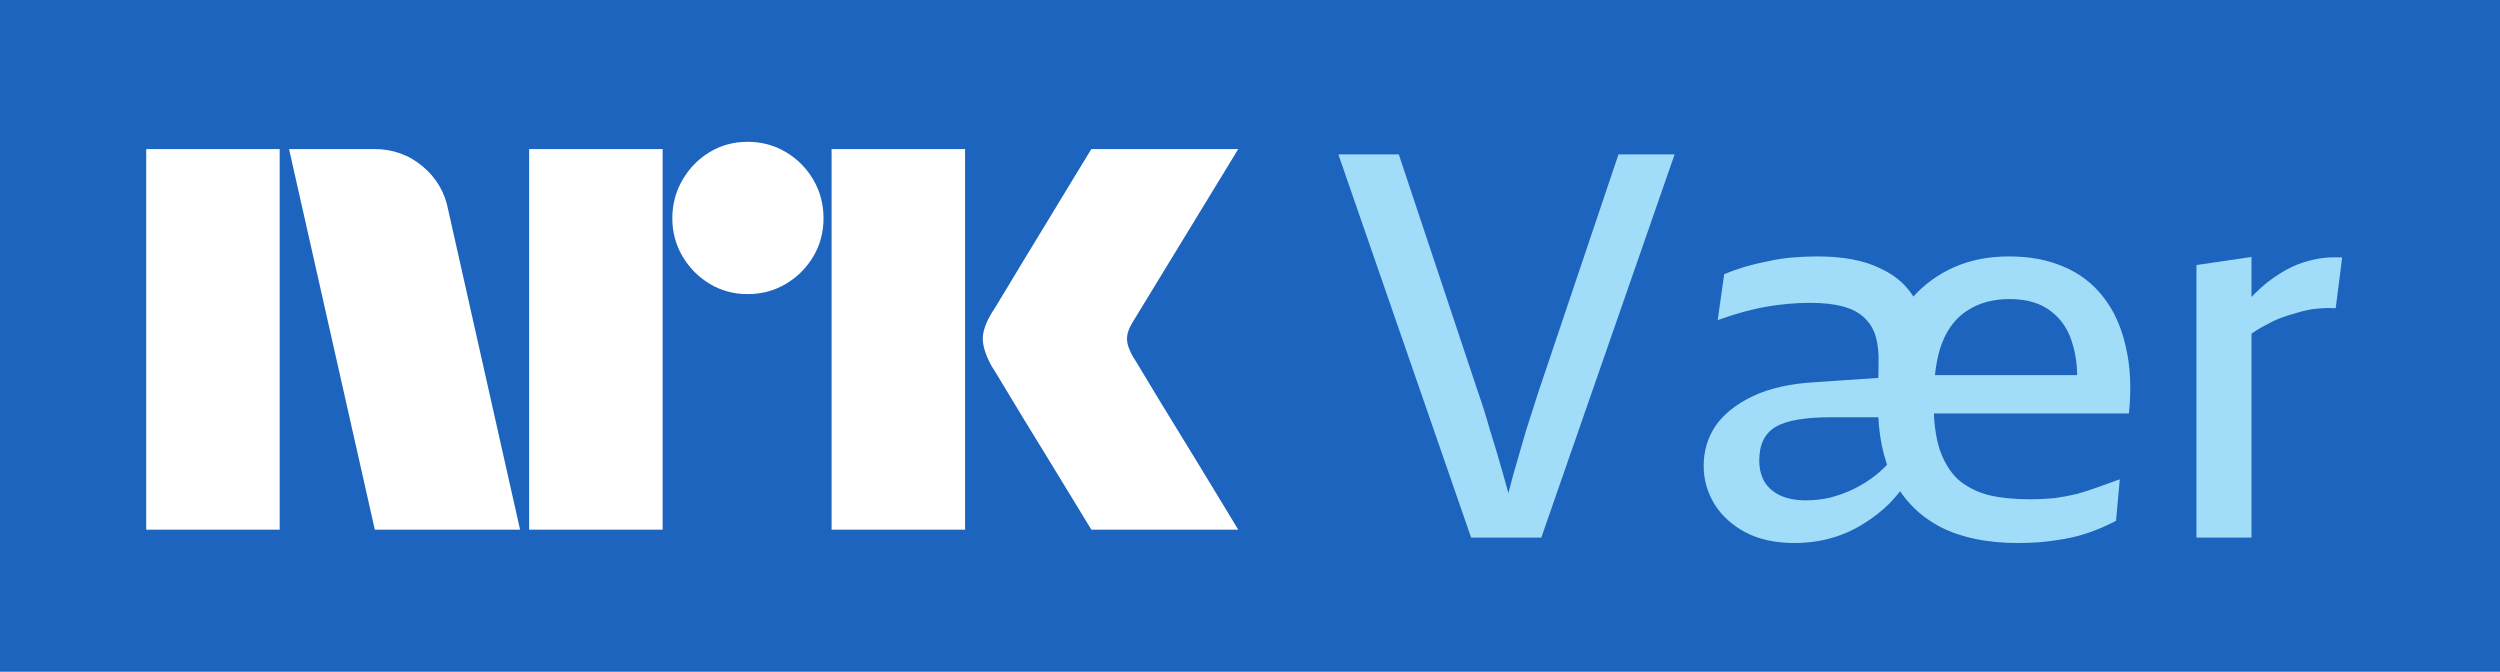
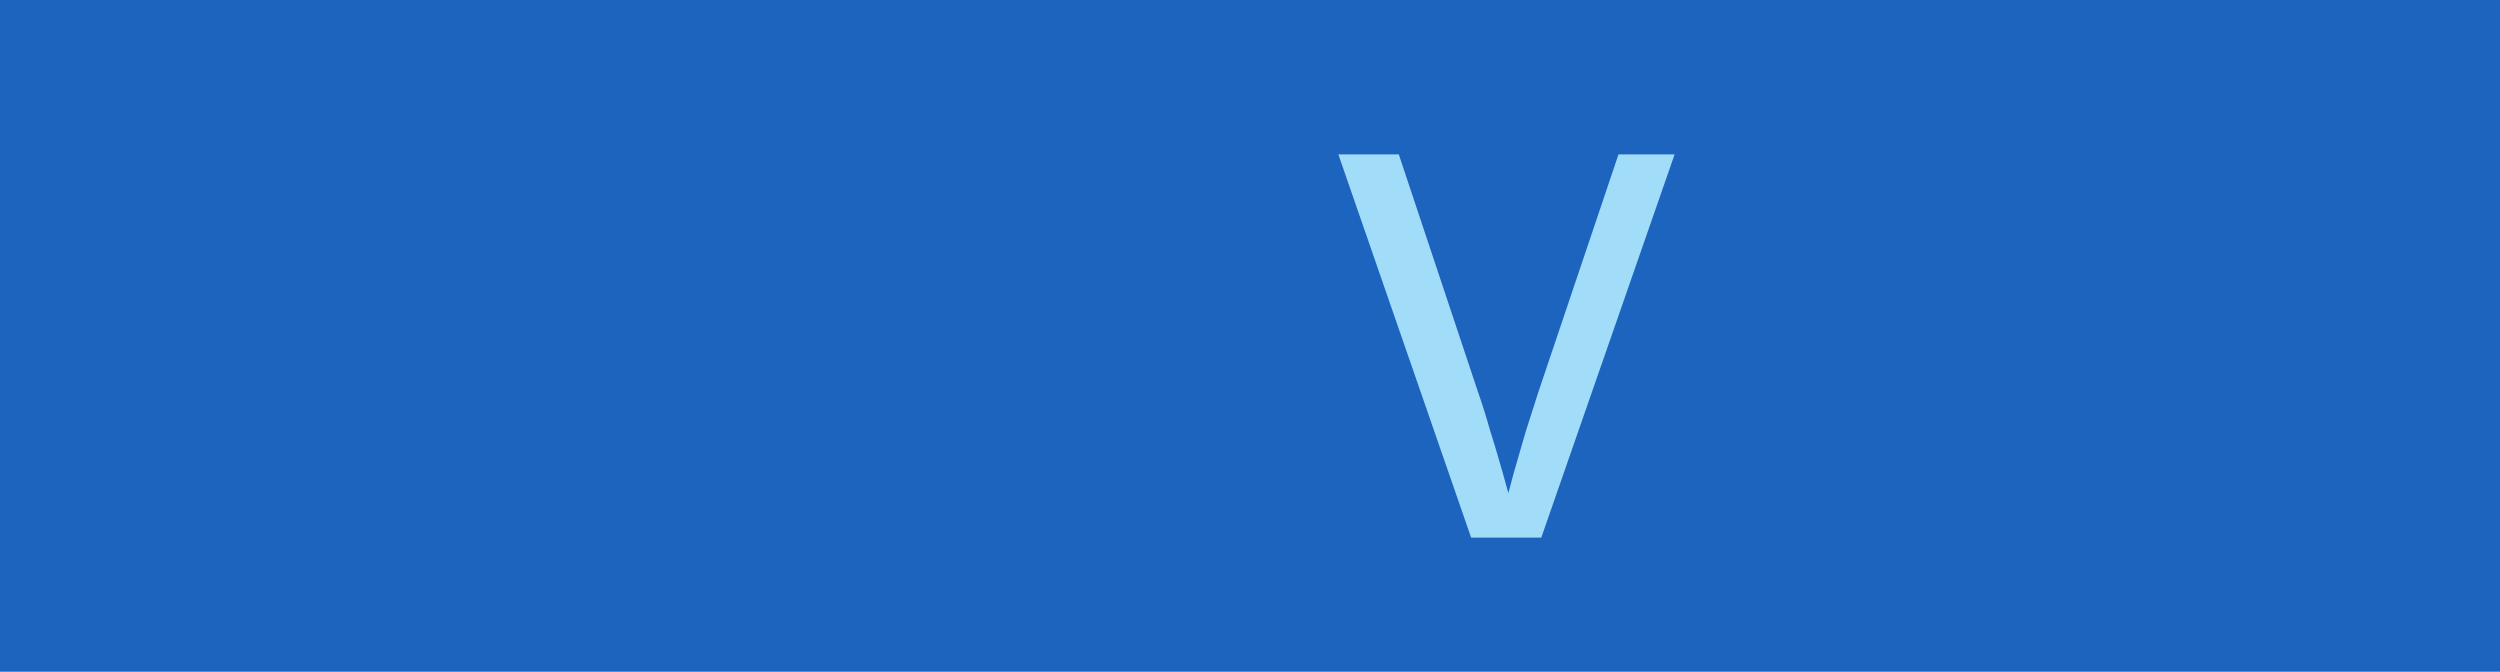
<svg xmlns="http://www.w3.org/2000/svg" version="1.1" width="279.809" height="75.182" xml:space="preserve" viewBox="0 0 279.809 75.182" id="svg7969">
  <defs id="defs1507" />
  <path fill="#1d64be" d="M 0,75.182 H 279.809 V 0 H 0 Z" id="path1509" />
-   <path id="path5580" style="fill:#ffffff" d="M 83.68,15.873 C 82.116,15.873 80.7,16.255 79.438,17.02 78.171,17.781 77.156,18.816 76.395,20.121 75.634,21.423 75.25,22.862 75.25,24.426 75.25,25.991 75.634,27.417 76.395,28.7 77.156,29.986 78.171,31.009 79.438,31.774 80.7,32.534 82.116,32.918 83.68,32.918 85.248,32.918 86.671,32.534 87.957,31.774 89.24,31.009 90.267,29.986 91.032,28.7 91.792,27.417 92.172,25.991 92.172,24.426 92.172,22.862 91.792,21.423 91.032,20.121 90.267,18.816 89.24,17.781 87.957,17.02 86.671,16.255 85.248,15.873 83.68,15.873 Z M 16.366,16.682 V 59.284 H 31.303 V 16.682 Z M 32.35,16.682 41.952,59.284 H 58.209 L 50.17,23.522 C 49.811,21.565 48.858,19.932 47.319,18.631 45.78,17.334 43.967,16.682 41.889,16.682 Z M 59.225,16.682 V 59.284 H 74.166 V 16.682 Z M 93.075,16.682 V 59.284 H 108.016 V 16.682 Z M 122.149,16.682 C 121.192,18.245 120.329,19.655 119.571,20.913 118.809,22.174 117.981,23.545 117.079,25.022 116.18,26.502 115.309,27.932 114.469,29.311 113.629,30.694 112.899,31.905 112.278,32.944 111.657,33.983 111.231,34.682 110.989,35.041 110.309,36.162 109.981,37.143 110,37.983 110.02,38.823 110.352,39.823 110.989,40.983 111.231,41.342 111.657,42.041 112.278,43.084 112.899,44.123 113.629,45.334 114.469,46.713 115.309,48.092 116.18,49.514 117.079,50.971 117.981,52.432 118.809,53.791 119.571,55.053 120.329,56.311 121.192,57.721 122.149,59.284 H 138.59 C 137.469,57.444 136.469,55.795 135.59,54.334 134.707,52.873 133.77,51.334 132.77,49.713 131.77,48.092 130.821,46.541 129.918,45.061 129.02,43.584 128.289,42.373 127.731,41.432 127.168,40.495 126.868,40.002 126.829,39.963 126.391,39.205 126.157,38.545 126.141,37.983 126.118,37.424 126.329,36.784 126.77,36.061 L 138.59,16.682 Z" />
-   <path d="M 200.829,60.775 Q 197.627,60.775 195.332,59.567 193.096,58.359 191.888,56.426 190.68,54.432 190.68,52.137 190.68,49.66 192.009,47.667 193.398,45.674 196.177,44.345 198.956,43.016 203.185,42.774 L 211.219,42.231 V 46.701 H 204.937 Q 200.527,46.701 198.714,47.788 196.902,48.875 196.902,51.533 196.902,52.922 197.506,53.949 198.11,54.916 199.258,55.459 200.466,56.003 202.158,56.003 203.487,56.003 204.816,55.701 206.205,55.339 207.474,54.735 208.803,54.07 209.89,53.224 211.038,52.318 211.884,51.231 L 213.877,53.285 Q 212.85,54.916 211.521,56.305 210.192,57.634 208.501,58.661 206.87,59.688 204.937,60.231 203.003,60.775 200.829,60.775 Z M 210.192,45.493 210.252,40.781 Q 210.313,38.969 209.95,37.7 209.588,36.432 208.682,35.586 207.836,34.74 206.326,34.318 204.816,33.895 202.641,33.895 200.225,33.895 197.748,34.318 195.271,34.74 192.251,35.828 L 192.976,30.693 Q 194.123,30.21 195.332,29.848 196.6,29.485 197.869,29.244 199.198,28.942 200.587,28.821 201.976,28.7 203.426,28.7 207.715,28.7 210.434,30.029 213.213,31.297 214.481,33.774 215.81,36.19 215.75,39.754 L 215.568,45.372 Z M 225.838,60.775 Q 220.764,60.775 217.26,59.023 213.756,57.211 211.944,53.768 210.192,50.265 210.192,45.311 210.192,41.566 211.159,38.546 212.186,35.465 214.058,33.291 215.991,31.116 218.71,29.908 221.428,28.7 224.871,28.7 228.315,28.7 230.973,29.848 233.691,30.995 235.443,33.291 237.195,35.526 237.92,38.788 238.705,42.049 238.282,46.278 H 214.541 V 41.989 H 234.235 L 232.362,44.043 Q 232.724,41.023 232,38.606 231.335,36.19 229.583,34.861 227.831,33.472 224.932,33.472 222.153,33.472 220.22,34.74 218.287,35.949 217.32,38.486 216.414,40.962 216.414,45.009 216.414,48.15 217.079,50.265 217.804,52.379 219.133,53.647 220.522,54.855 222.515,55.399 224.509,55.882 227.227,55.882 228.556,55.882 229.885,55.761 231.214,55.58 232.483,55.278 233.751,54.916 234.899,54.493 236.107,54.07 237.255,53.647 L 236.832,58.298 Q 235.201,59.144 233.57,59.688 231.939,60.231 230.067,60.473 228.254,60.775 225.838,60.775 Z" id="path1622" fill="#a1ddf9" />
  <path d="M 181.146,17.283 H 187.428 L 172.507,60.171 H 164.654 L 149.794,17.283 H 156.559 L 165.379,43.741 Q 166.104,45.795 166.769,48.15 167.493,50.446 168.158,52.802 168.822,55.157 169.366,57.211 H 168.279 Q 168.822,55.218 169.427,52.922 170.091,50.627 170.756,48.332 171.48,46.036 172.145,43.982 Z" id="path1620" fill="#a1ddf9" />
-   <path d="M 251.572,37.64 249.82,35.767 Q 251.089,34.136 252.418,32.808 253.747,31.479 255.257,30.573 256.767,29.606 258.459,29.183 260.15,28.7 262.143,28.821 L 261.419,34.499 Q 260.271,34.438 259.183,34.559 258.156,34.68 257.19,34.982 256.223,35.224 255.257,35.586 254.351,35.949 253.384,36.492 252.478,36.975 251.572,37.64 Z M 245.833,60.171 V 29.666 L 251.995,28.76 V 60.171 Z" id="path1624" fill="#a1ddf9" />
</svg>